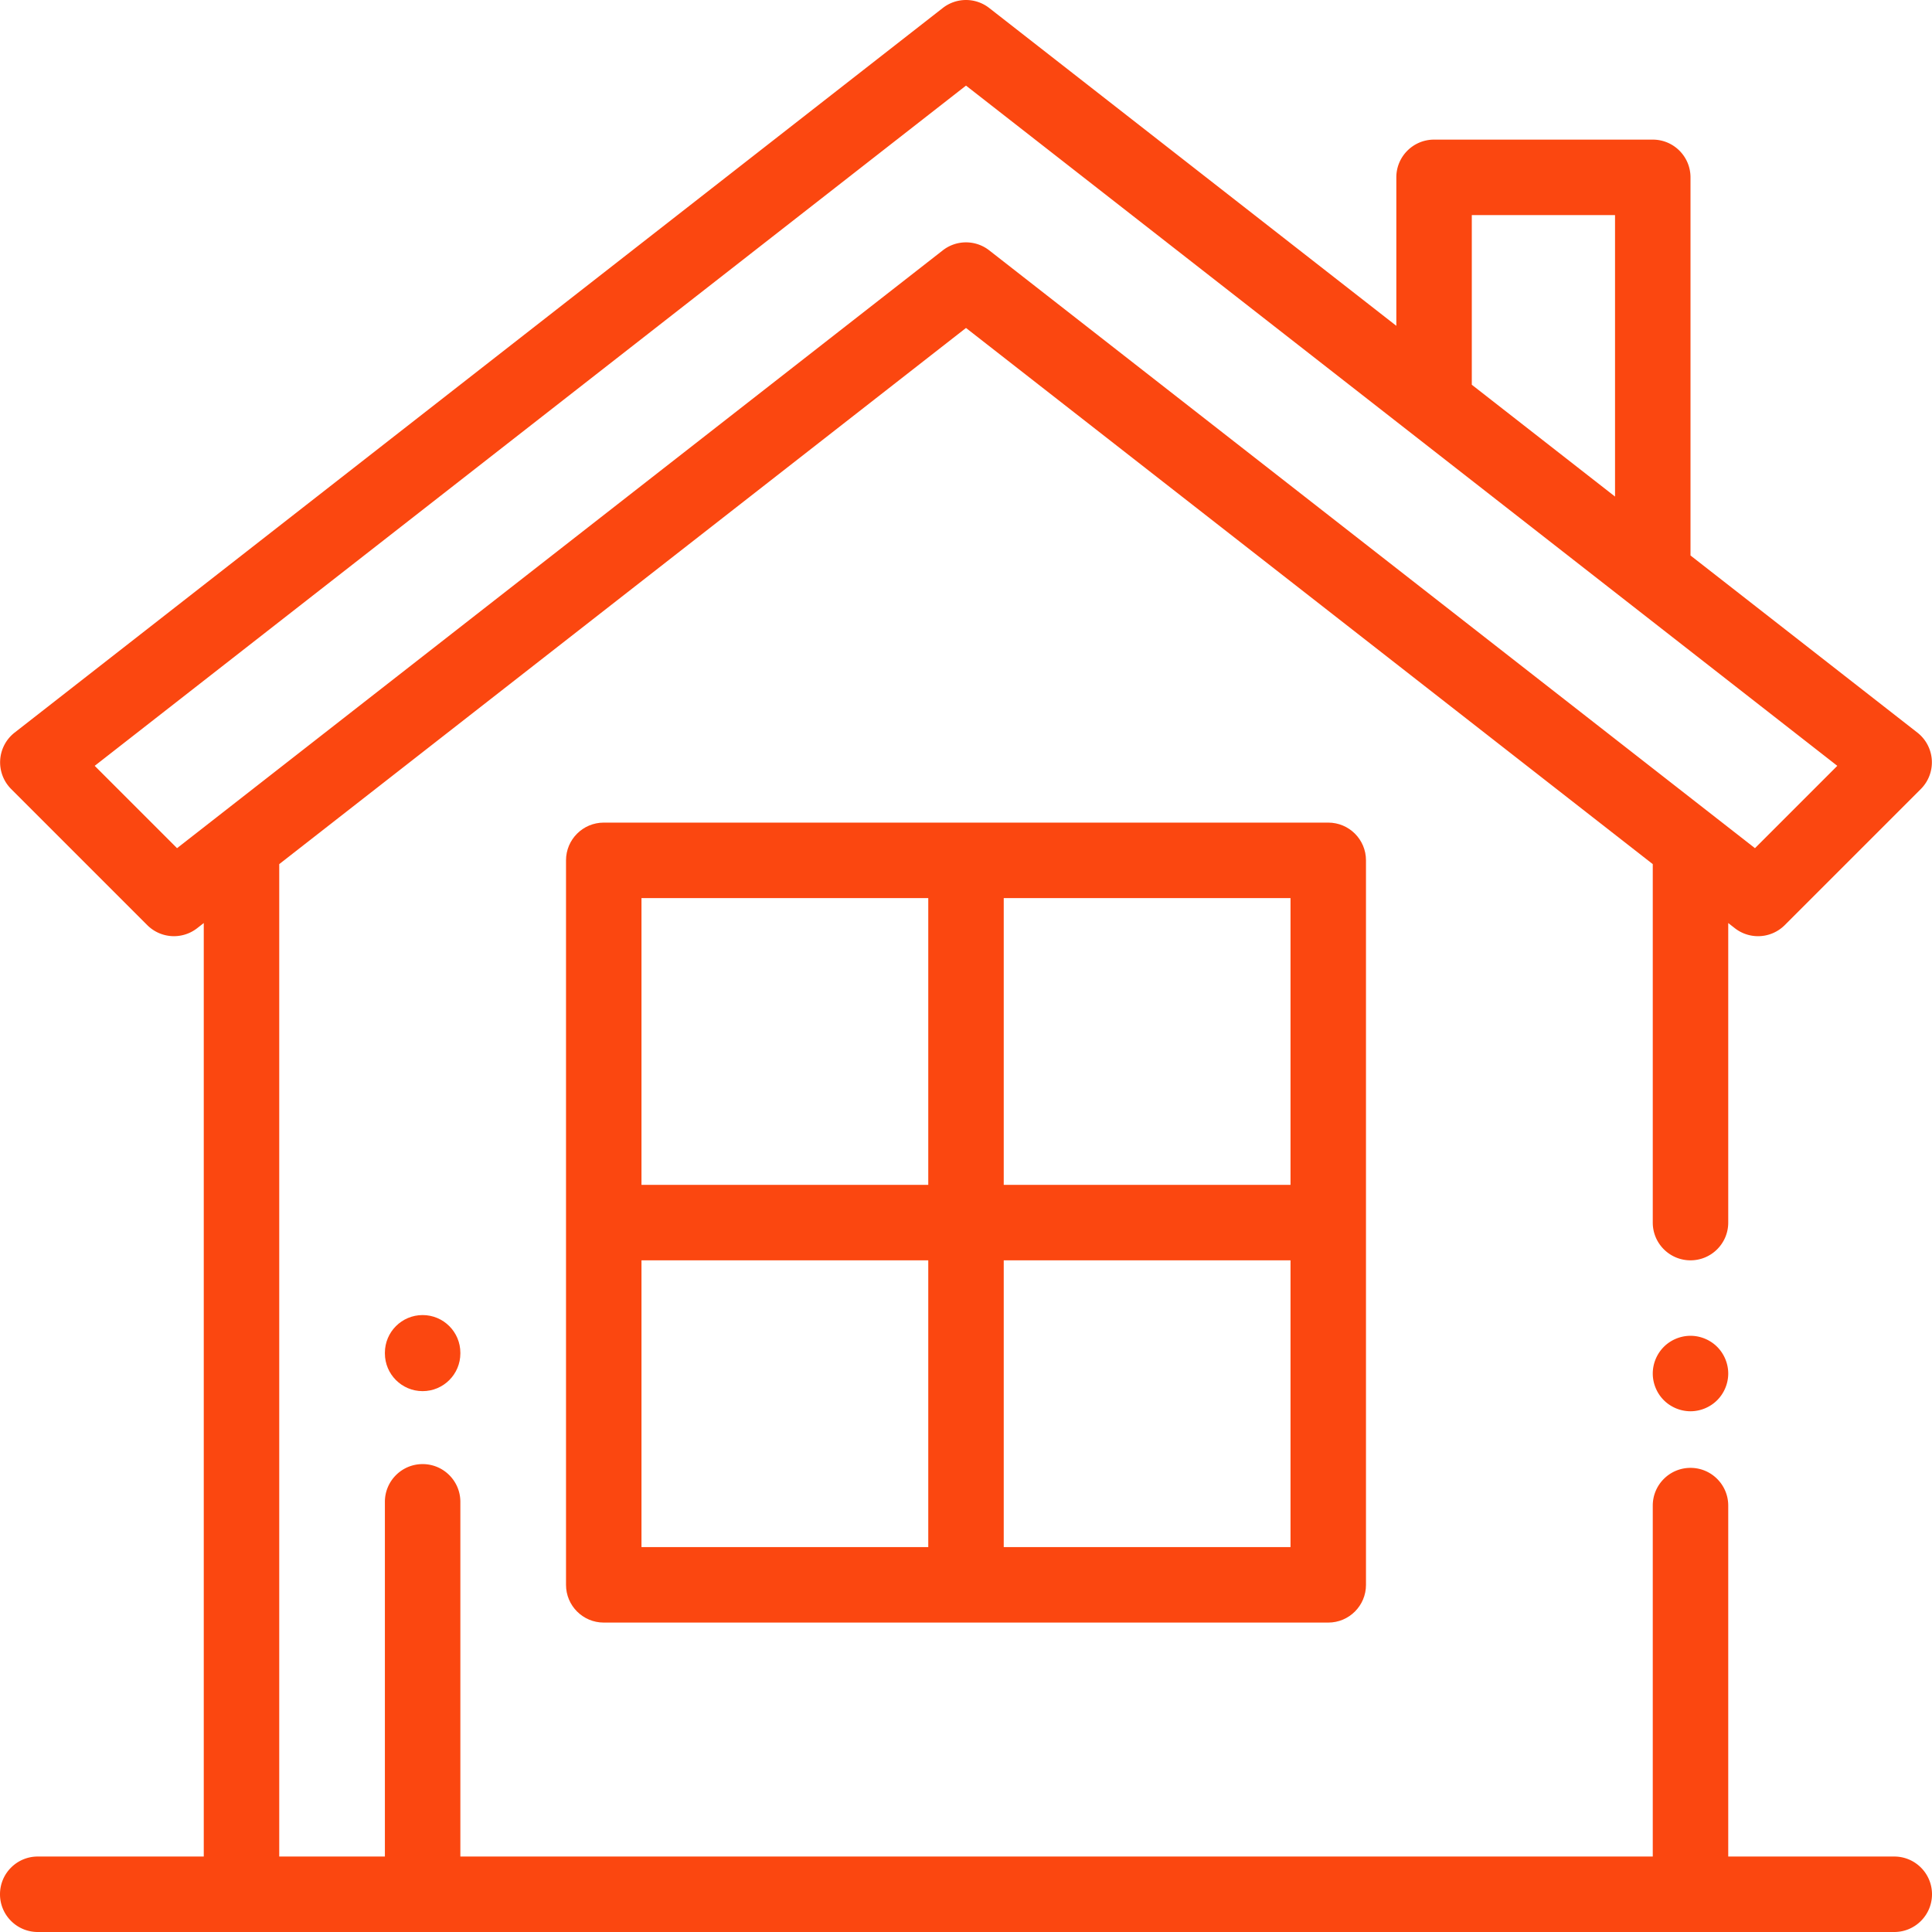
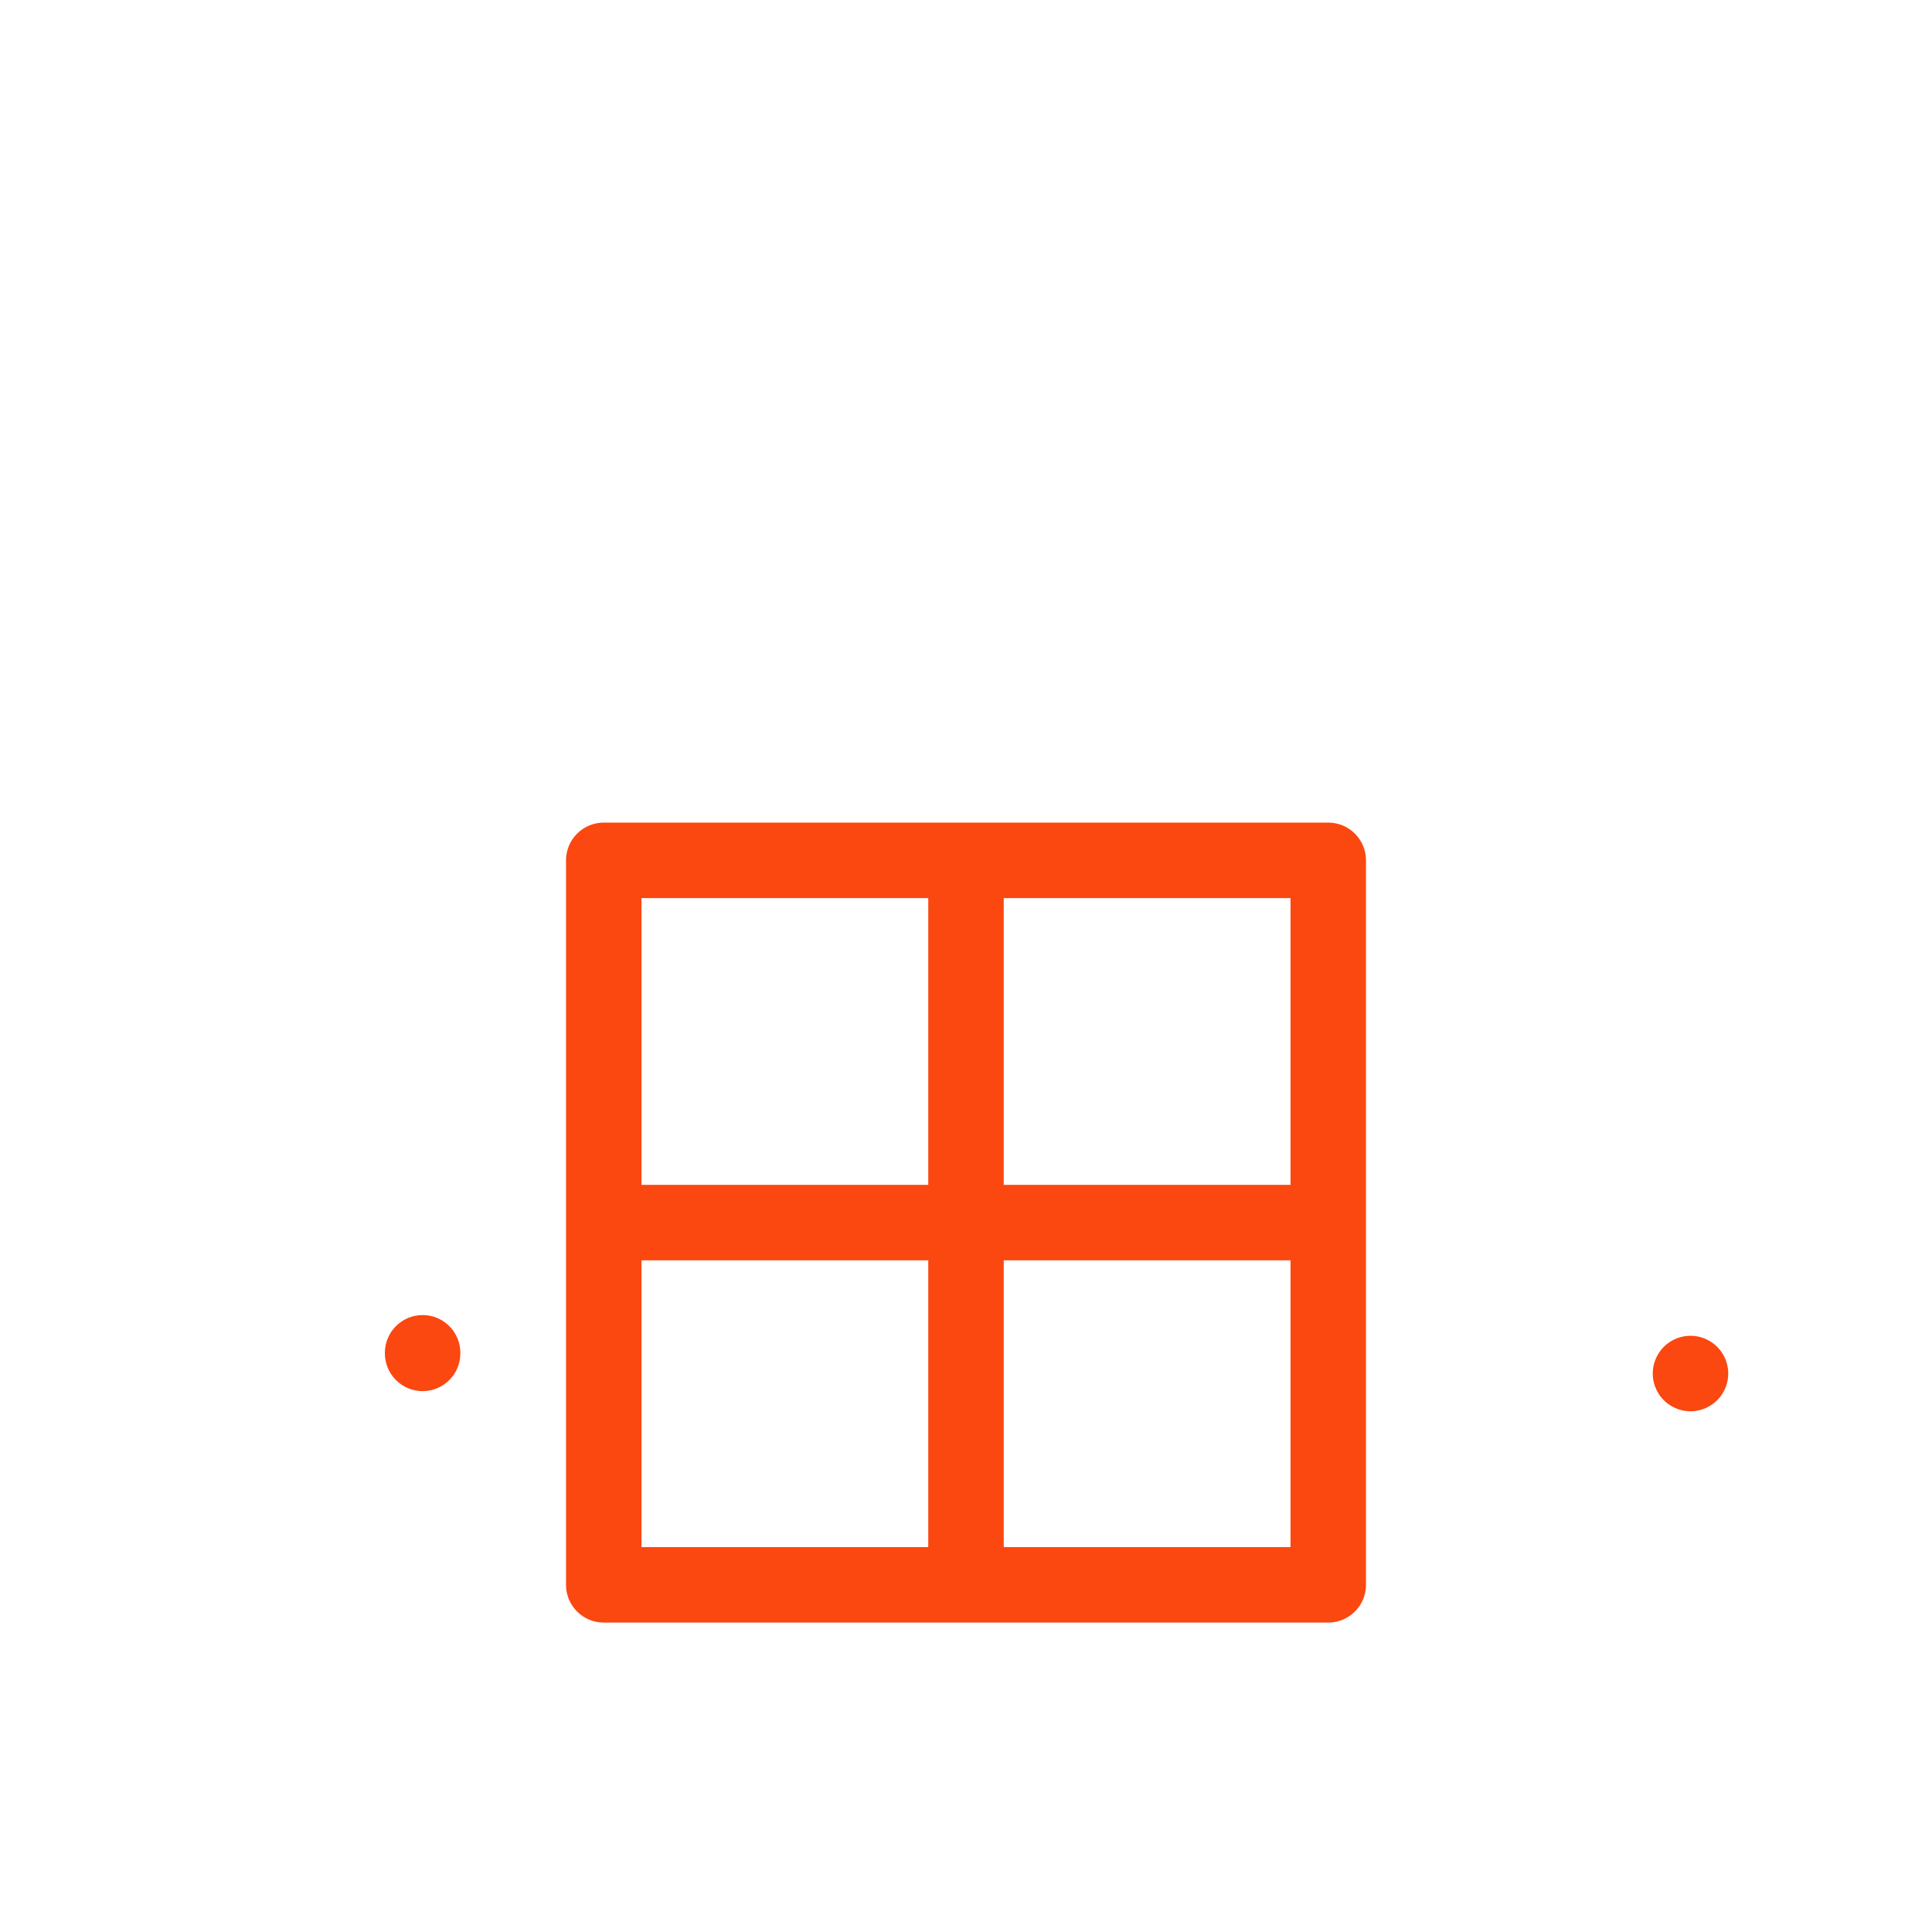
<svg xmlns="http://www.w3.org/2000/svg" width="512" height="512" x="0" y="0" viewBox="0 0 512 512" style="enable-background:new 0 0 512 512" xml:space="preserve" class="">
  <g>
    <path d="M455.069 356.93C453.21 355.069 450.63 354 448 354s-5.21 1.069-7.07 2.93A10.058 10.058 0 0 0 438 364c0 2.63 1.069 5.21 2.93 7.069 1.86 1.86 4.44 2.931 7.07 2.931s5.21-1.07 7.069-2.931C456.93 369.21 458 366.63 458 364s-1.07-5.21-2.931-7.07z" fill="#fb4710" opacity="1" data-original="#000000" class="" />
-     <path d="M502 492h-44v-93c0-5.522-4.478-10-10-10s-10 4.478-10 10v93H122v-94c0-5.522-4.478-10-10-10s-10 4.478-10 10v94H74V229.002L256 86.915l182 142.087V324c0 5.522 4.478 10 10 10s10-4.478 10-10v-79.384l1.748 1.365a9.97 9.97 0 0 0 6.15 2.118 9.985 9.985 0 0 0 7.074-2.929l36.069-36.07a10 10 0 0 0-.918-14.954L448 147.208V47c0-5.523-4.478-10-10-10h-57.958c-5.522 0-10 4.477-10 10v39.346L262.153 2.118a10 10 0 0 0-12.307 0L3.876 194.146a10 10 0 0 0-.918 14.954l36.069 36.07a10.002 10.002 0 0 0 13.225.811L54 244.616V492H10c-5.522 0-10 4.478-10 10s4.478 10 10 10h492c5.522 0 10-4.478 10-10s-4.478-10-10-10zM390.042 57H428v74.594l-37.958-29.634V57zM46.916 224.774l-21.82-21.821L256 22.686l230.904 180.267-21.82 21.821L262.153 66.346A9.98 9.98 0 0 0 256 64.228a9.977 9.977 0 0 0-6.153 2.118L46.916 224.774z" fill="#fb4710" opacity="1" data-original="#000000" class="" />
    <path d="M352 218H160c-5.522 0-10 4.477-10 10v192c0 5.522 4.478 10 10 10h192c5.522 0 10-4.478 10-10V228c0-5.523-4.478-10-10-10zM246 410h-76v-76h76v76zm0-96h-76v-76h76v76zm96 96h-76v-76h76v76zm0-96h-76v-76h76v76zM112 348.506c-5.522 0-10 4.477-10 10v.161c0 5.522 4.478 10 10 10s10-4.478 10-10v-.161c0-5.522-4.478-10-10-10z" fill="#fb4710" opacity="1" data-original="#000000" class="" />
  </g>
</svg>